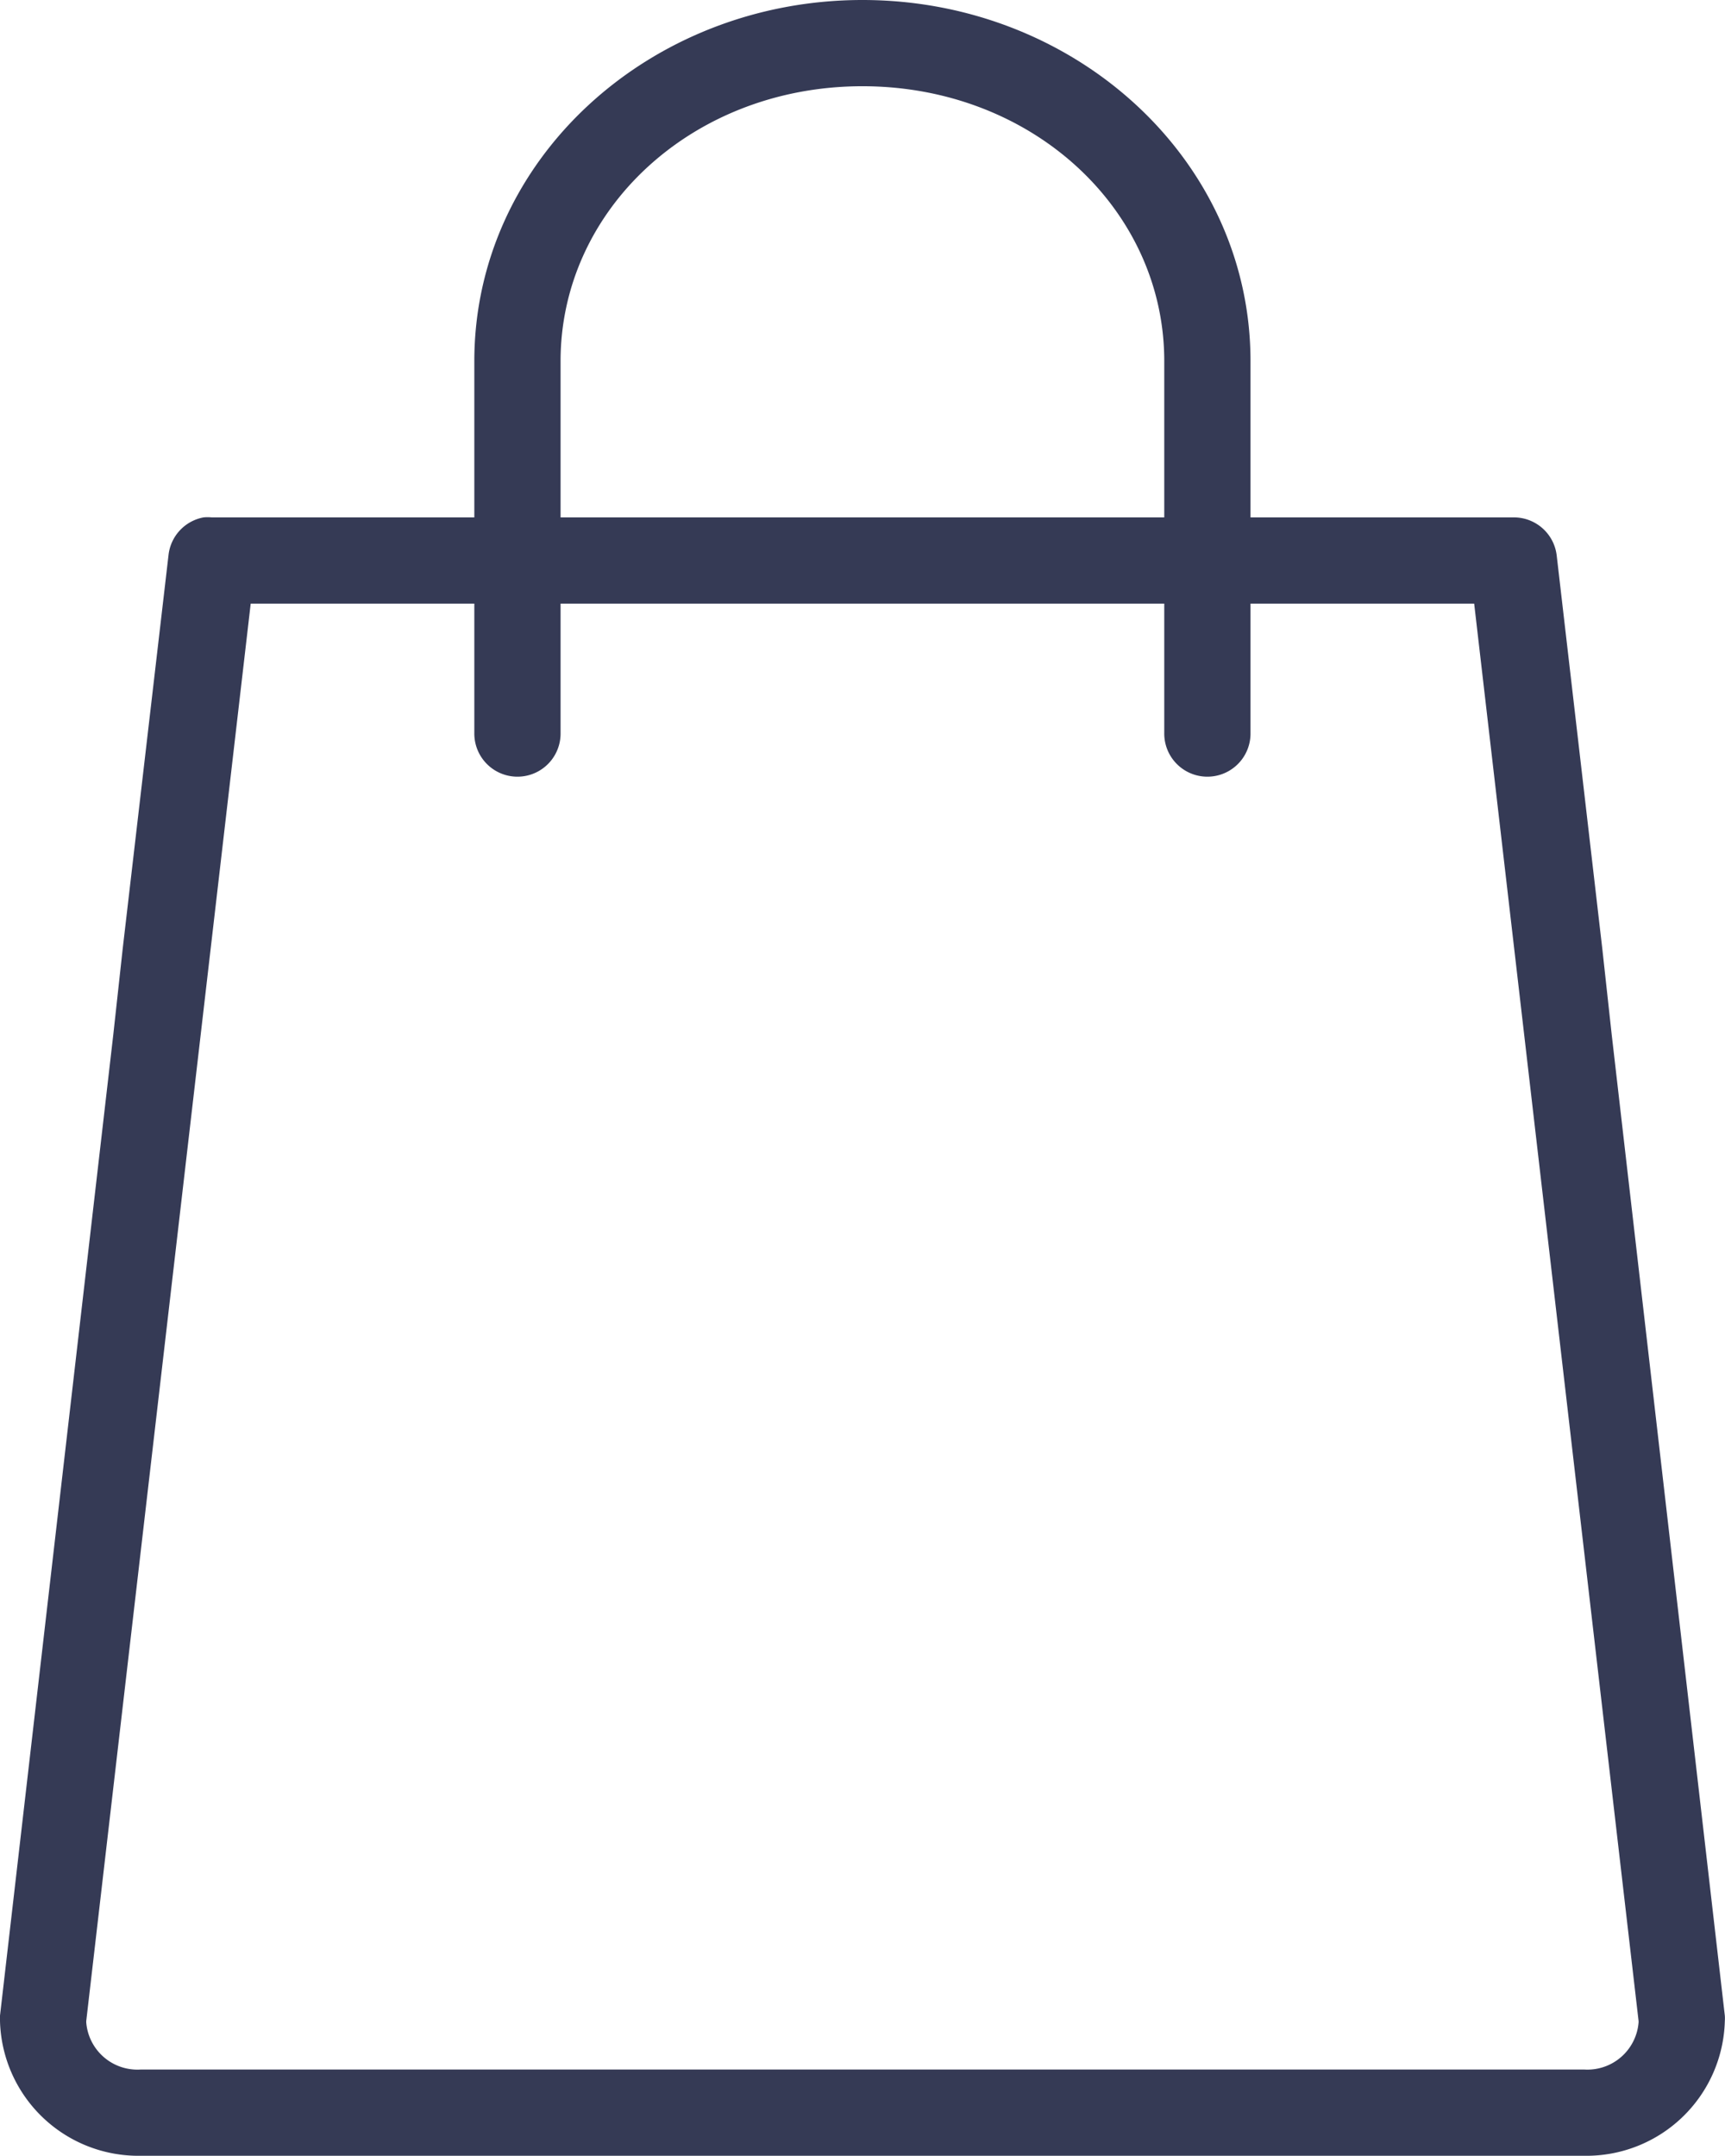
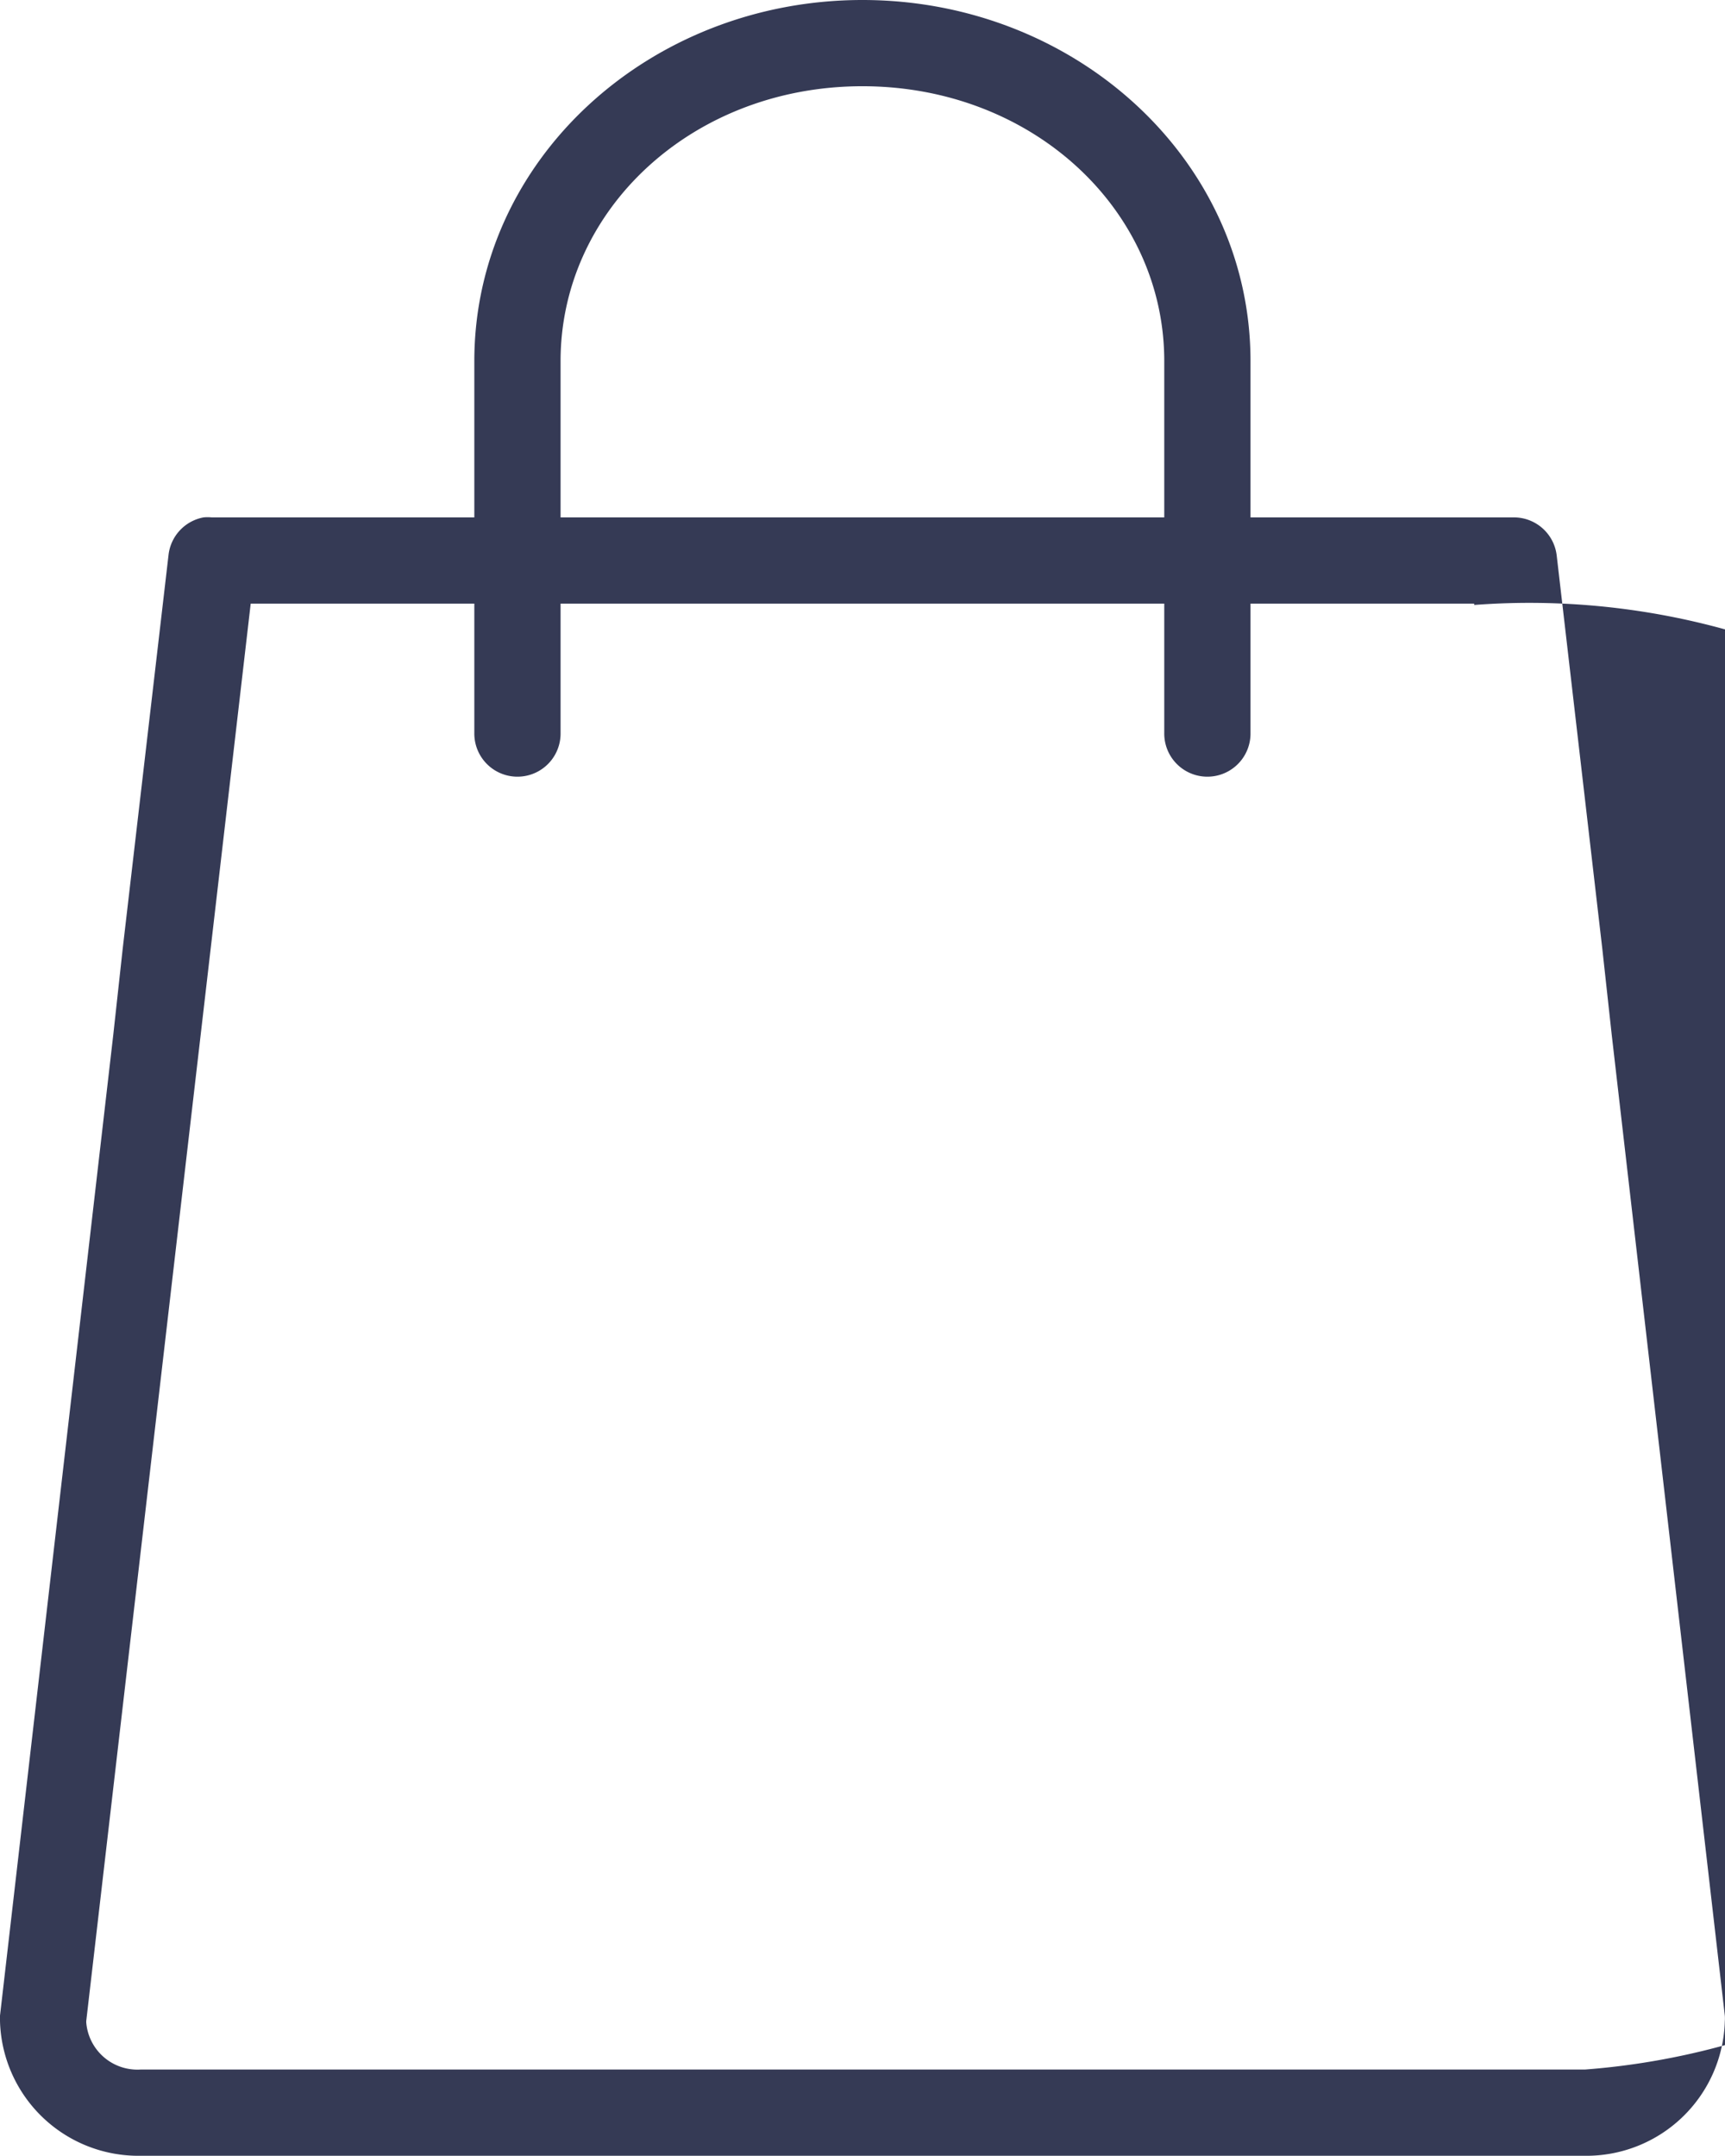
<svg xmlns="http://www.w3.org/2000/svg" viewBox="0 0 40.004 50">
  <g data-name="レイヤー 2">
-     <path d="M20 2c3.936 0 7 2.857 7 6.375V12H13V8.375C13 4.857 16.066 2 20 2zM5.814 14H11v3a1 1 0 002 .028V14h14v3a1 1 0 002 .028V14h5.187L38 46.875v.031A1.19 1.19 0 0136.752 48h-33.5A1.19 1.19 0 012 46.906v-.031zm31.344 8L36.1 12.875a1 1 0 00-1-.875H29V8.375C29 3.7 24.93 0 20 0s-9 3.7-9 8.375V12H4.908a.974.974 0 00-.187 0 1 1 0 00-.813.875L2.846 22l-.219 2L0 46.75a.869.869 0 000 .125A3.211 3.211 0 003.252 50h33.5A3.211 3.211 0 0040 46.875a.869.869 0 000-.125L37.377 24" fill="#353a55" data-name="レイヤー 1" />
+     <path d="M20 2c3.936 0 7 2.857 7 6.375V12H13V8.375C13 4.857 16.066 2 20 2zM5.814 14H11v3a1 1 0 002 .028V14h14v3a1 1 0 002 .028V14h5.187v.031A1.19 1.19 0 0136.752 48h-33.5A1.19 1.19 0 012 46.906v-.031zm31.344 8L36.1 12.875a1 1 0 00-1-.875H29V8.375C29 3.7 24.93 0 20 0s-9 3.7-9 8.375V12H4.908a.974.974 0 00-.187 0 1 1 0 00-.813.875L2.846 22l-.219 2L0 46.75a.869.869 0 000 .125A3.211 3.211 0 003.252 50h33.5A3.211 3.211 0 0040 46.875a.869.869 0 000-.125L37.377 24" fill="#353a55" data-name="レイヤー 1" />
  </g>
</svg>